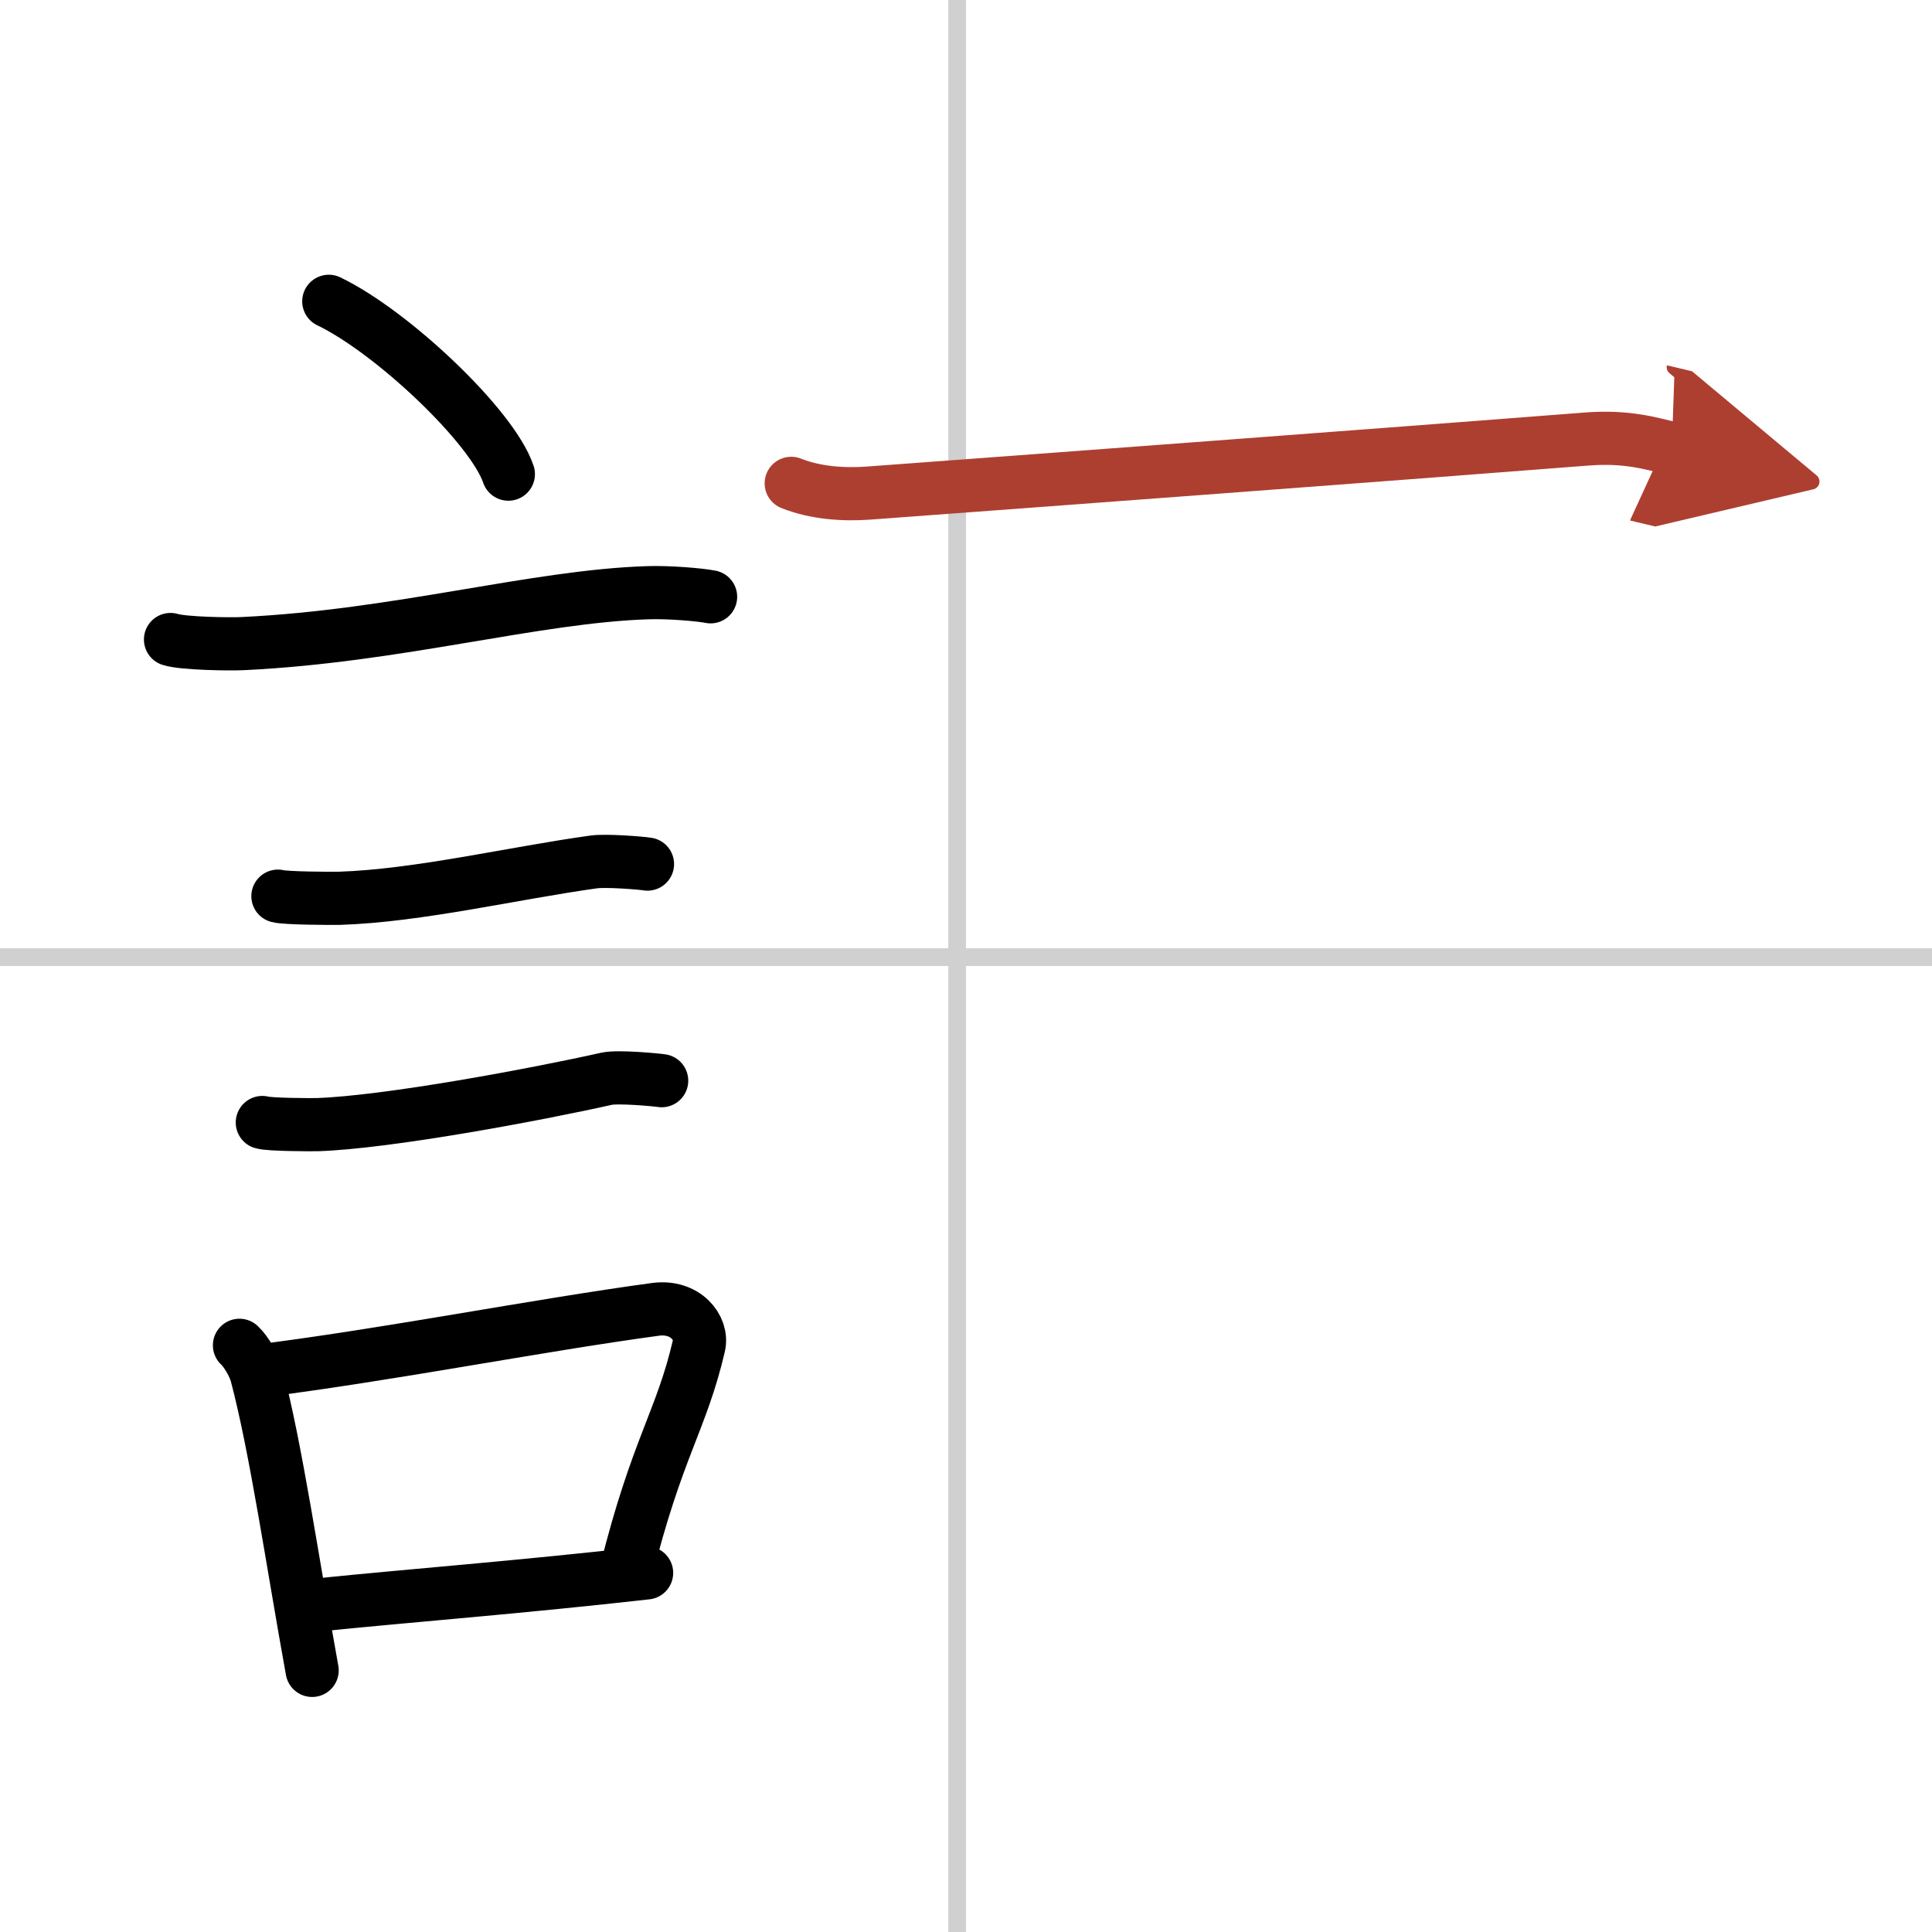
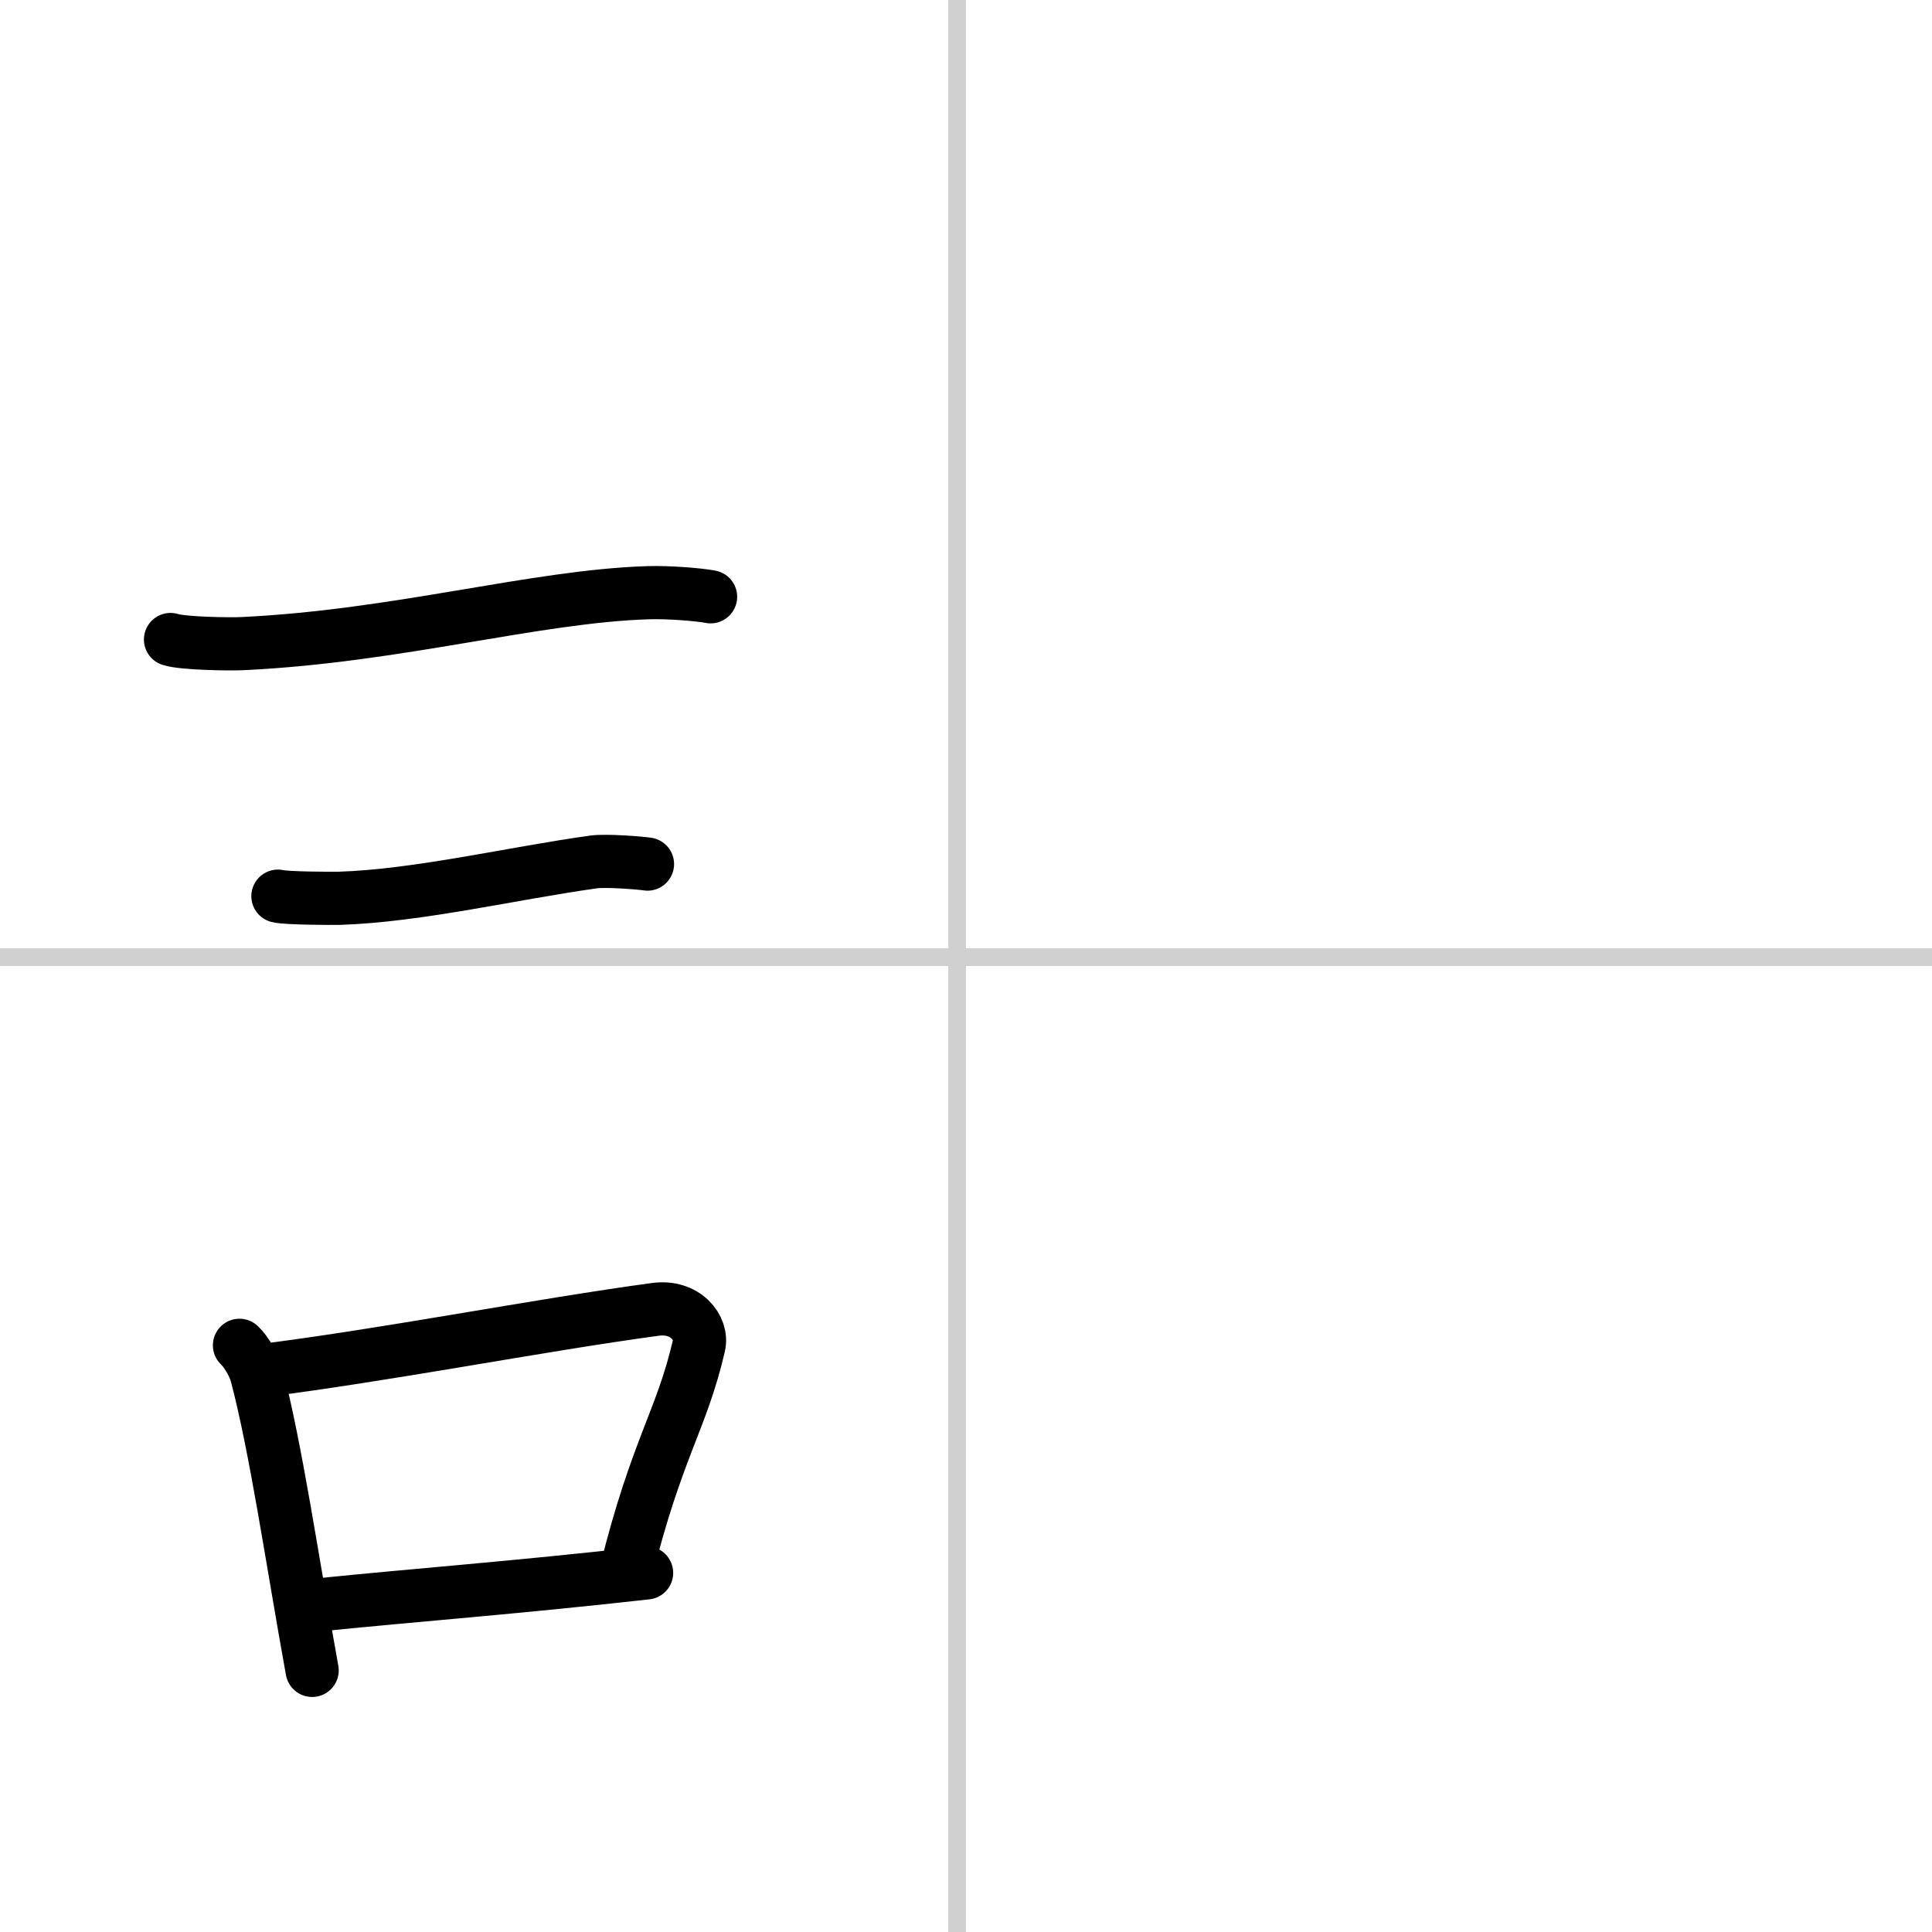
<svg xmlns="http://www.w3.org/2000/svg" width="400" height="400" viewBox="0 0 109 109">
  <defs>
    <marker id="a" markerWidth="4" orient="auto" refX="1" refY="5" viewBox="0 0 10 10">
      <polyline points="0 0 10 5 0 10 1 5" fill="#ad3f31" stroke="#ad3f31" />
    </marker>
  </defs>
  <g fill="none" stroke="#000" stroke-linecap="round" stroke-linejoin="round" stroke-width="3">
    <rect width="100%" height="100%" fill="#fff" stroke="#fff" />
    <line x1="54" x2="54" y2="109" stroke="#d0d0d0" stroke-width="1" />
    <line x2="109" y1="54" y2="54" stroke="#d0d0d0" stroke-width="1" />
-     <path d="m18.55 17c3.58 1.72 9.23 7.07 10.13 9.75" />
    <path d="m9.62 36.08c0.71 0.23 3.4 0.27 4.1 0.23 8.73-0.42 16.48-2.67 22.83-2.87 1.18-0.04 2.95 0.11 3.54 0.23" />
    <path d="m15.68 50.56c0.43 0.12 3.04 0.13 3.47 0.12 4.44-0.14 9.86-1.43 14.34-2.05 0.7-0.1 2.68 0.06 3.04 0.12" />
-     <path d="m14.8 63.33c0.38 0.12 2.71 0.13 3.1 0.12 3.97-0.13 12.36-1.7 16.33-2.59 0.62-0.14 2.79 0.06 3.1 0.11" />
    <path d="m13.51 75.9c0.39 0.36 0.83 1.15 0.96 1.63 1.11 4.21 2.02 10.54 3.14 16.71" />
    <path d="m14.44 77.37c7.2-0.89 15.9-2.6 22.55-3.5 1.67-0.22 2.68 1.04 2.44 2.06-0.99 4.25-2.36 5.72-4.12 12.78" />
    <path d="M17.92,90.55C23.3,90,29.1,89.57,36.48,88.74" />
-     <path d="m44.64 27.27c1.38 0.55 2.97 0.65 4.35 0.55 7.75-0.57 31.25-2.32 40.52-3.05 2.29-0.18 3.67 0.26 4.81 0.53" marker-end="url(#a)" stroke="#ad3f31" />
  </g>
</svg>